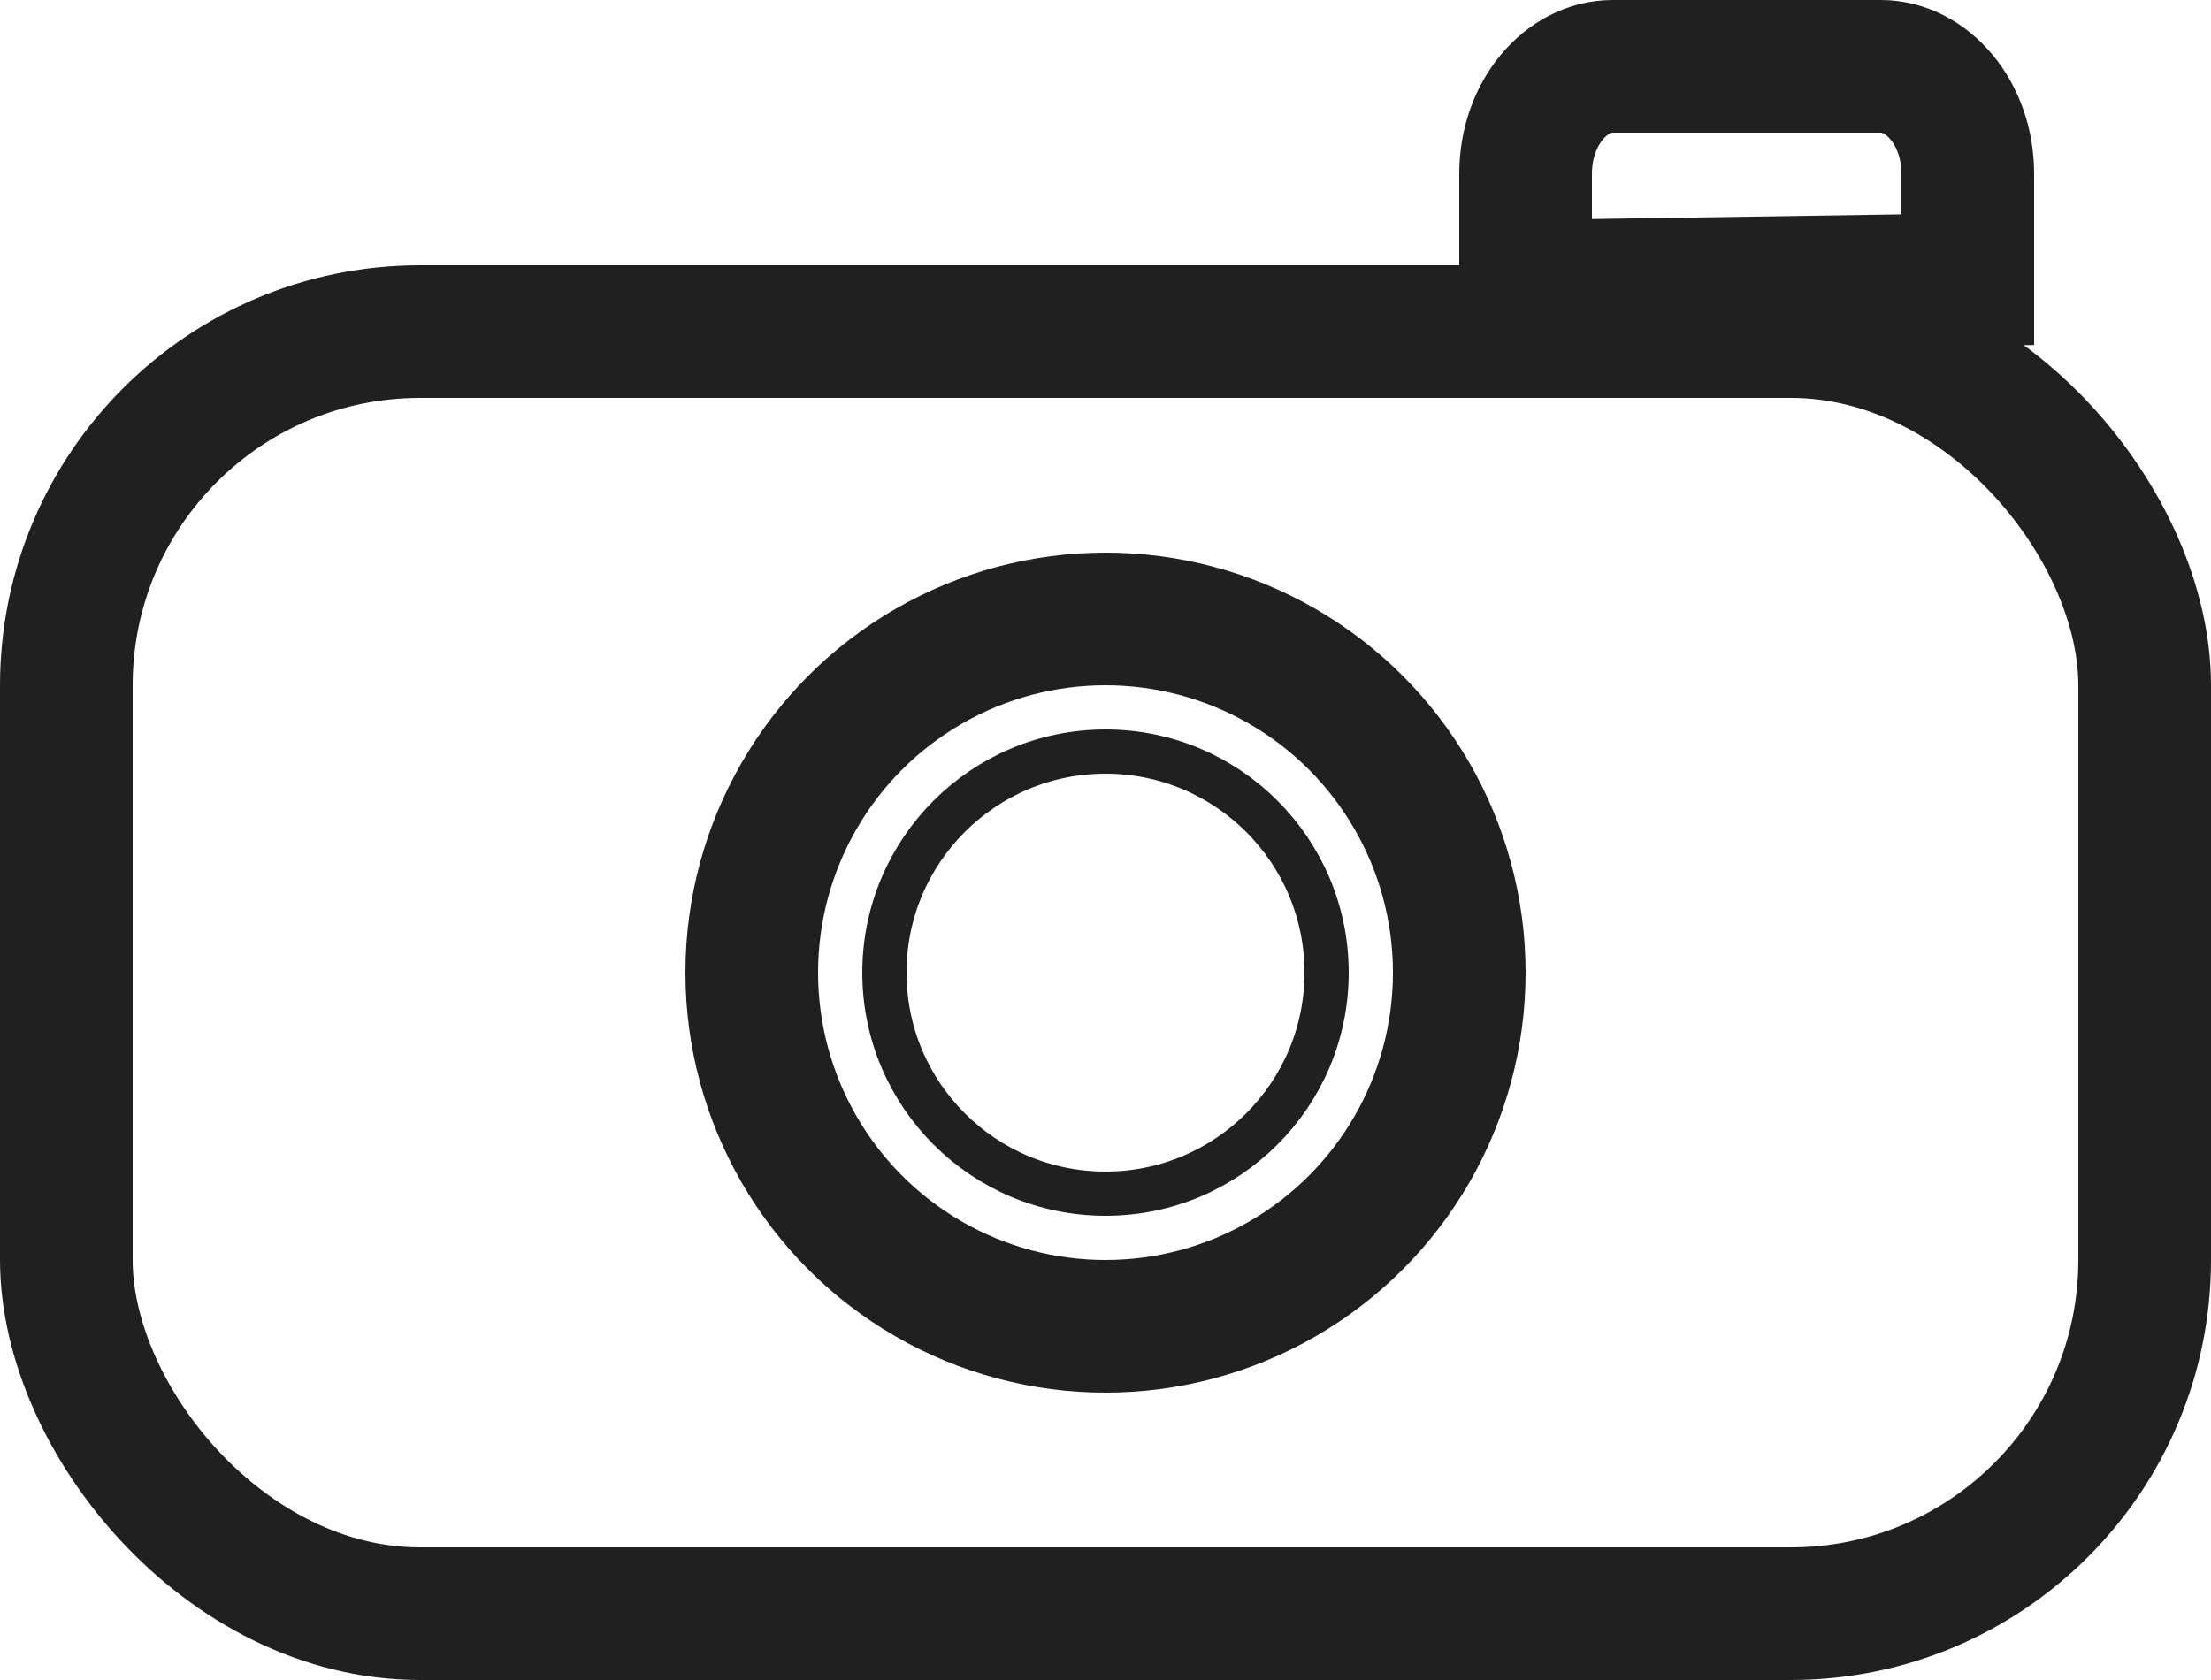
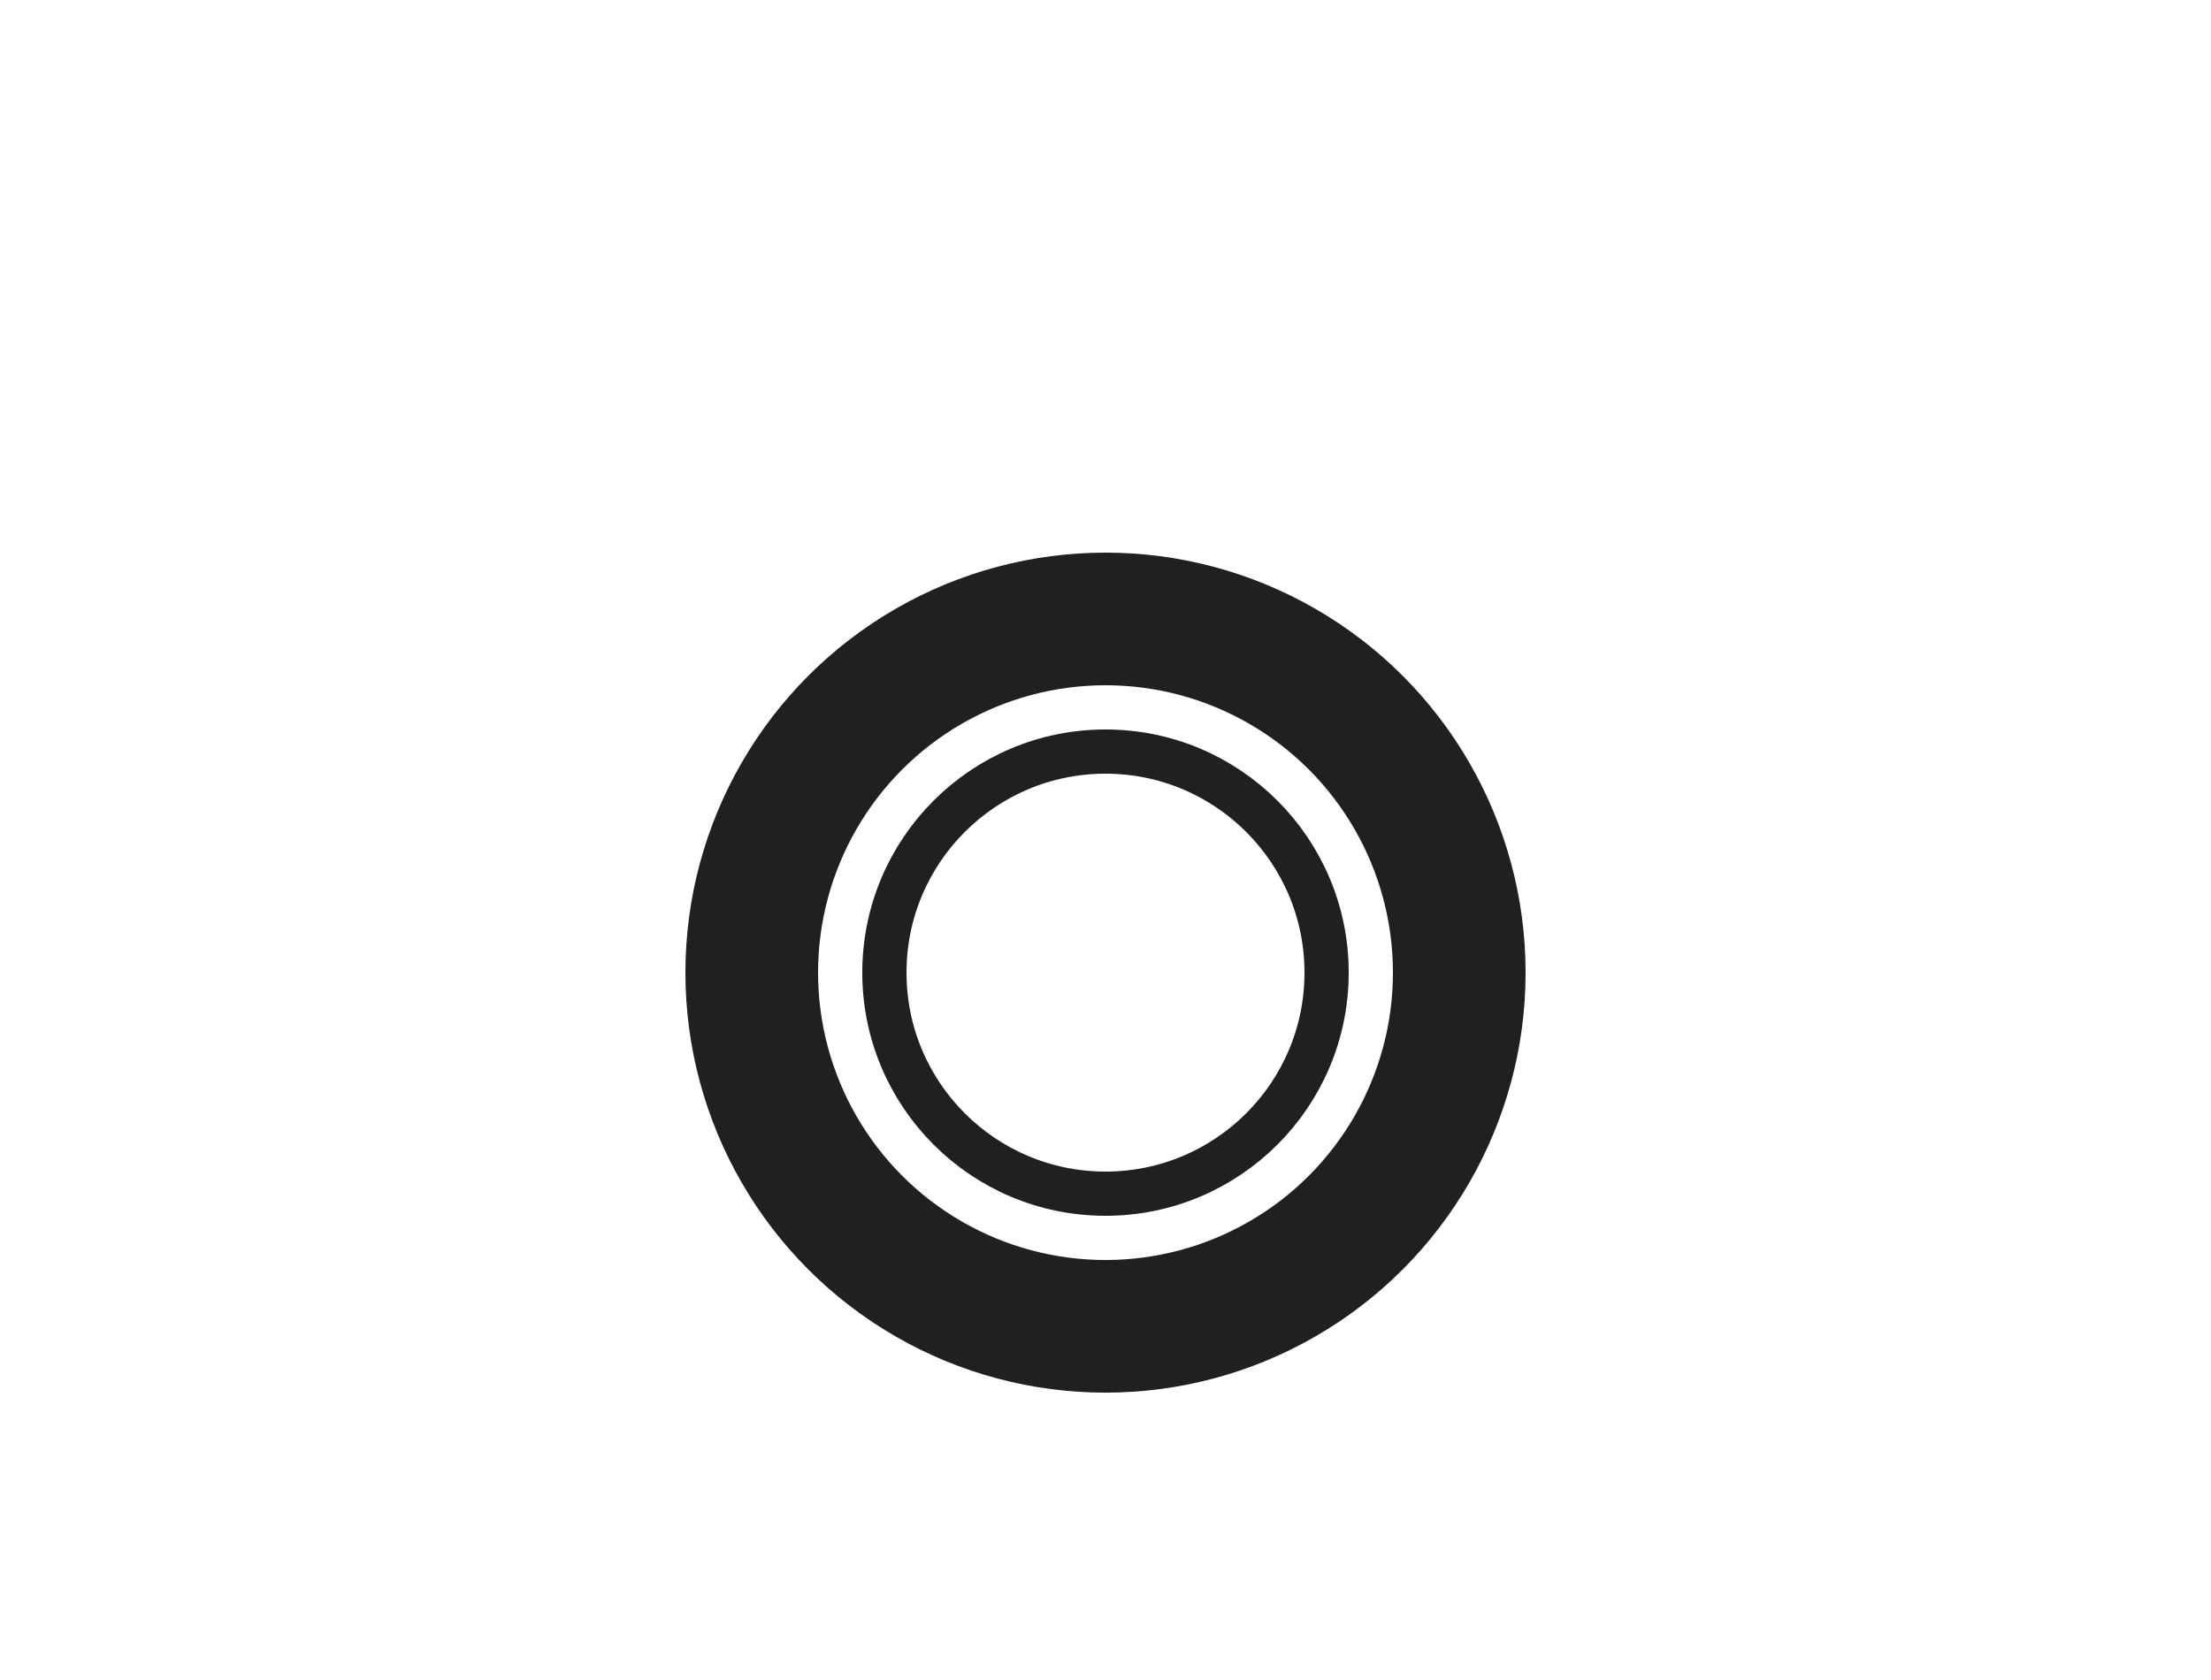
<svg xmlns="http://www.w3.org/2000/svg" width="50px" height="38px" viewBox="0 0 50 38" version="1.1">
  <title>Camera icon</title>
  <desc>Created with Sketch.</desc>
  <defs />
  <g id="Desktop-Copy" stroke="none" stroke-width="1" fill="none" fill-rule="evenodd" transform="translate(-737, -935)">
    <g id="Photography" transform="translate(664, 935)" stroke="#202020">
      <g id="Camera-icon" transform="translate(73, 0)">
-         <rect id="Rectangle-3" stroke-width="3" x="1.5" y="7.5" width="47" height="29" rx="8" />
        <circle id="Oval" stroke-width="3" cx="25" cy="22" r="8" />
        <circle id="Oval" cx="25" cy="22" r="5" />
-         <path d="M34.5,6.477 L44.5,6.326 C44.5,4.557 44.5,4.46 44.5,3.933 C44.5,2.55 43.574,1.5 42.533,1.5 L36.467,1.5 C35.426,1.5 34.5,2.55 34.5,3.933 L34.5,6.477 Z" id="Rectangle-4" stroke-width="3" />
      </g>
    </g>
  </g>
</svg>